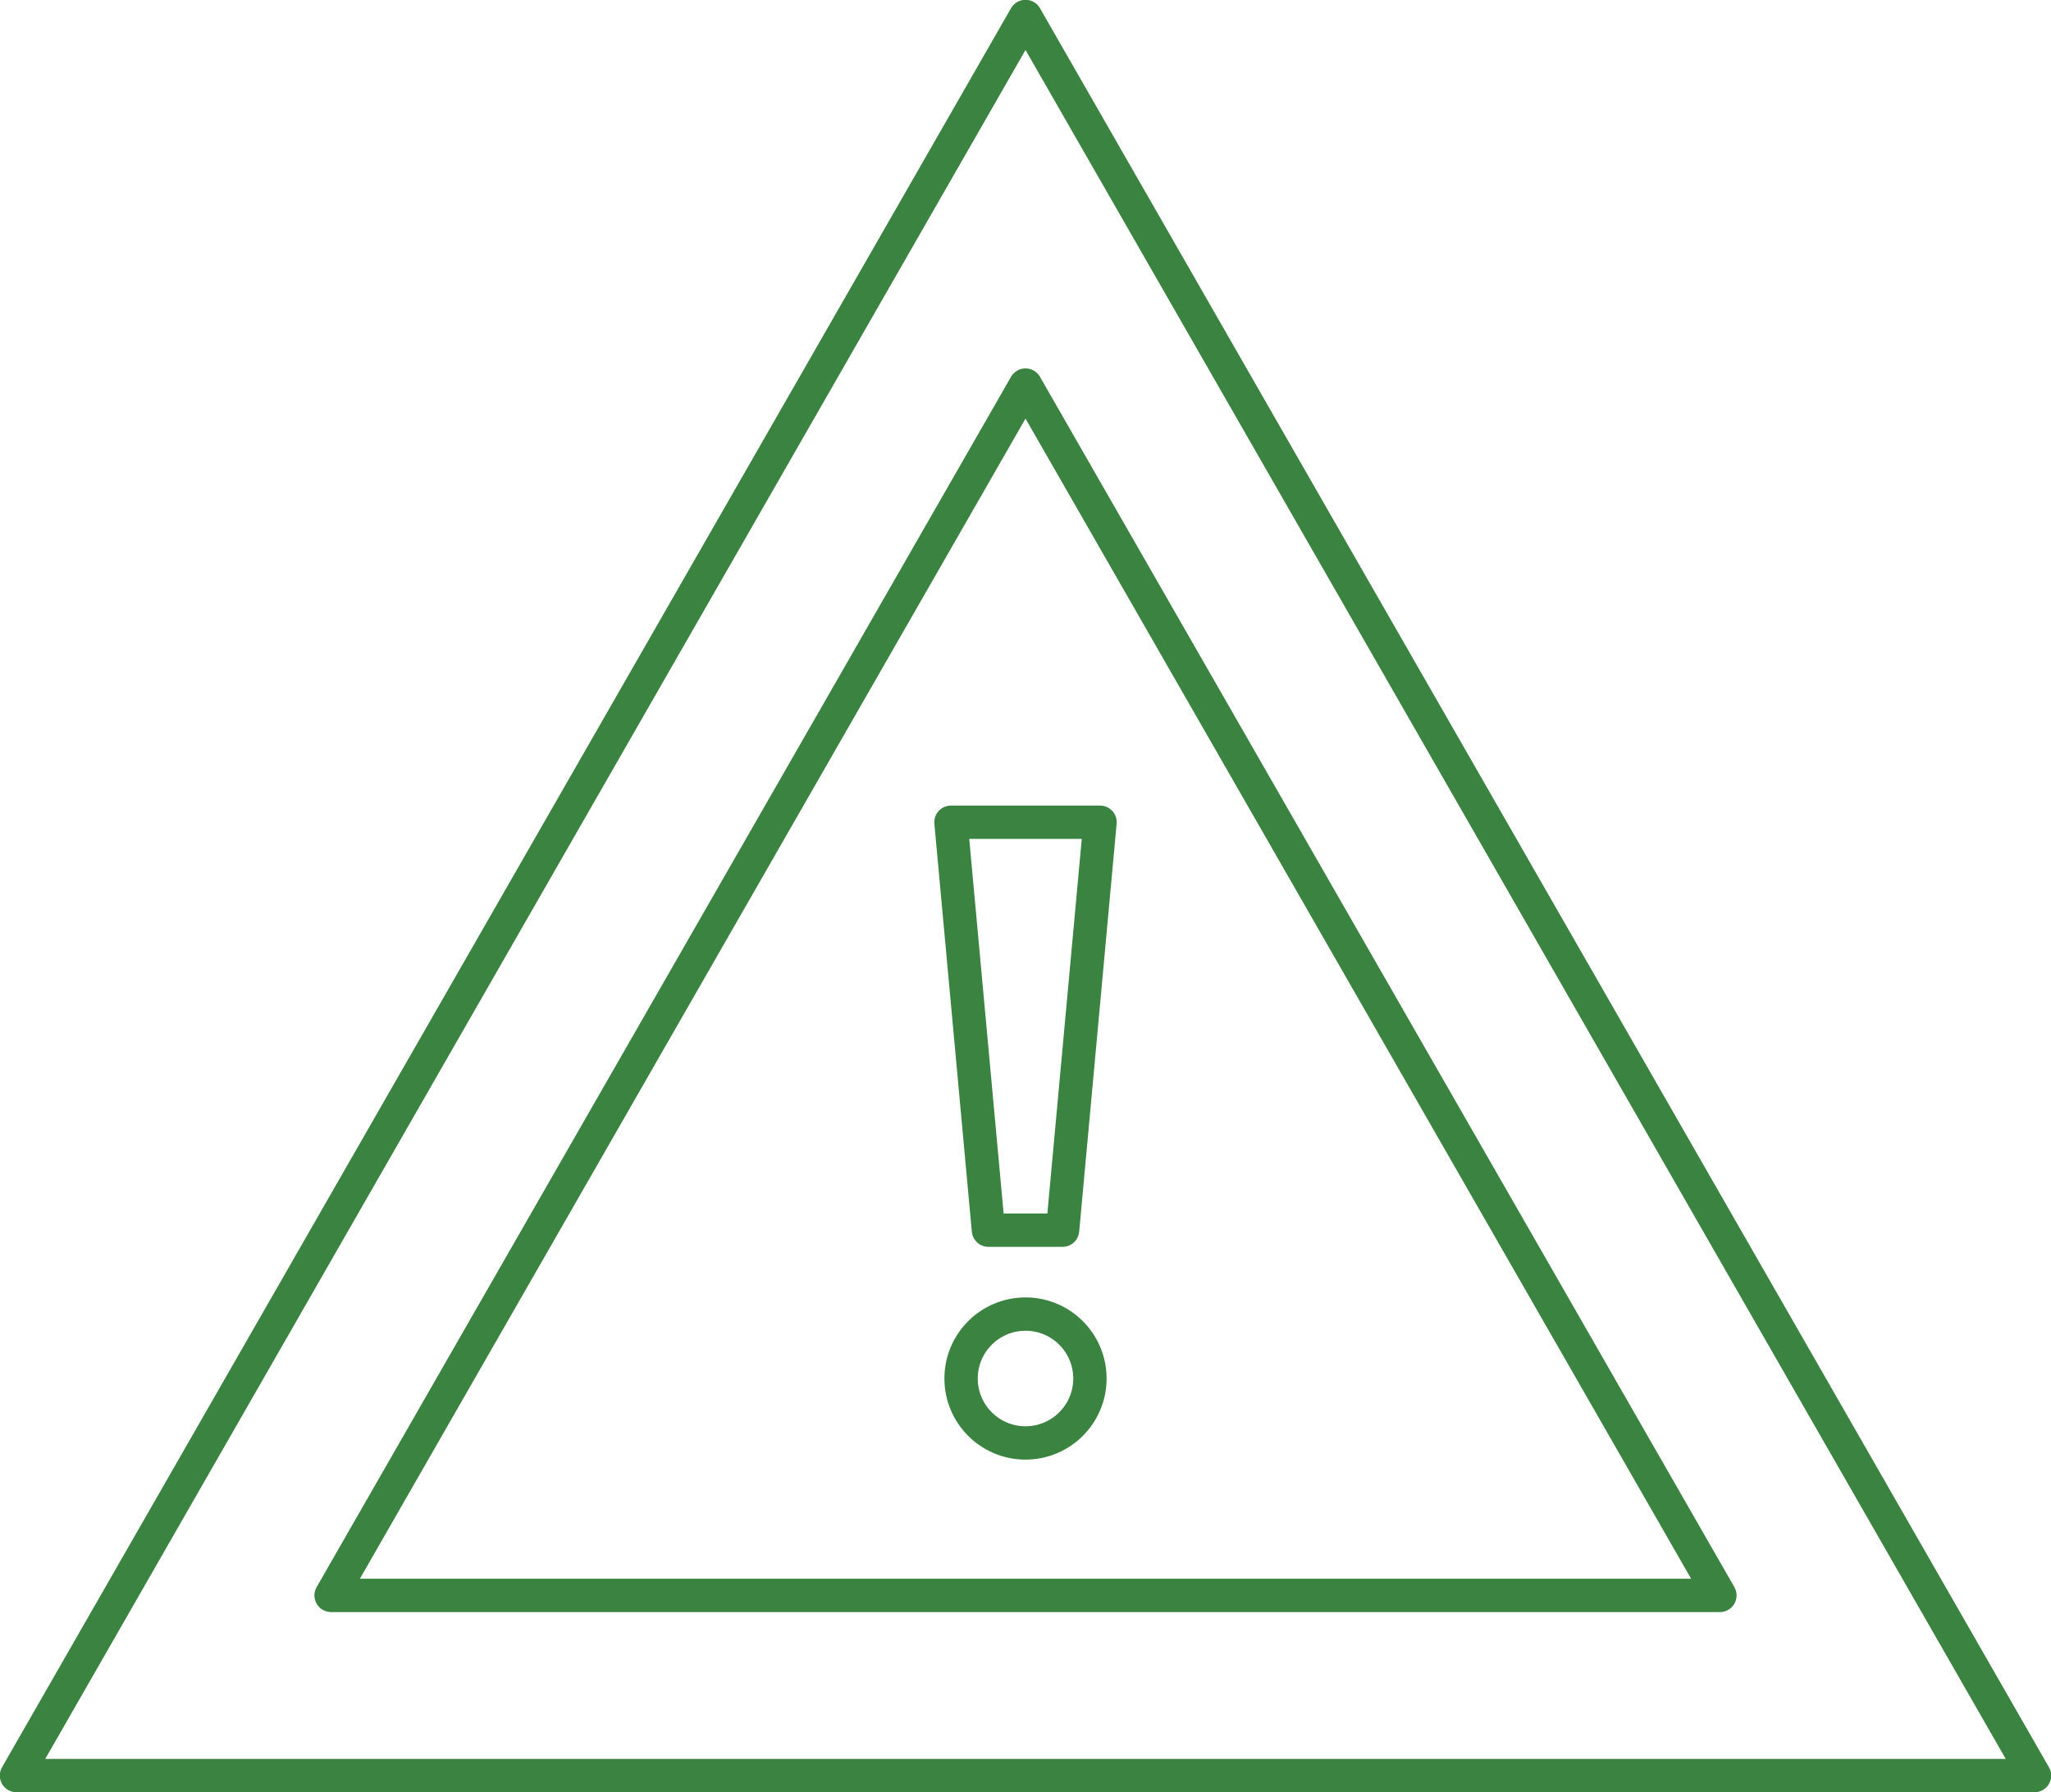
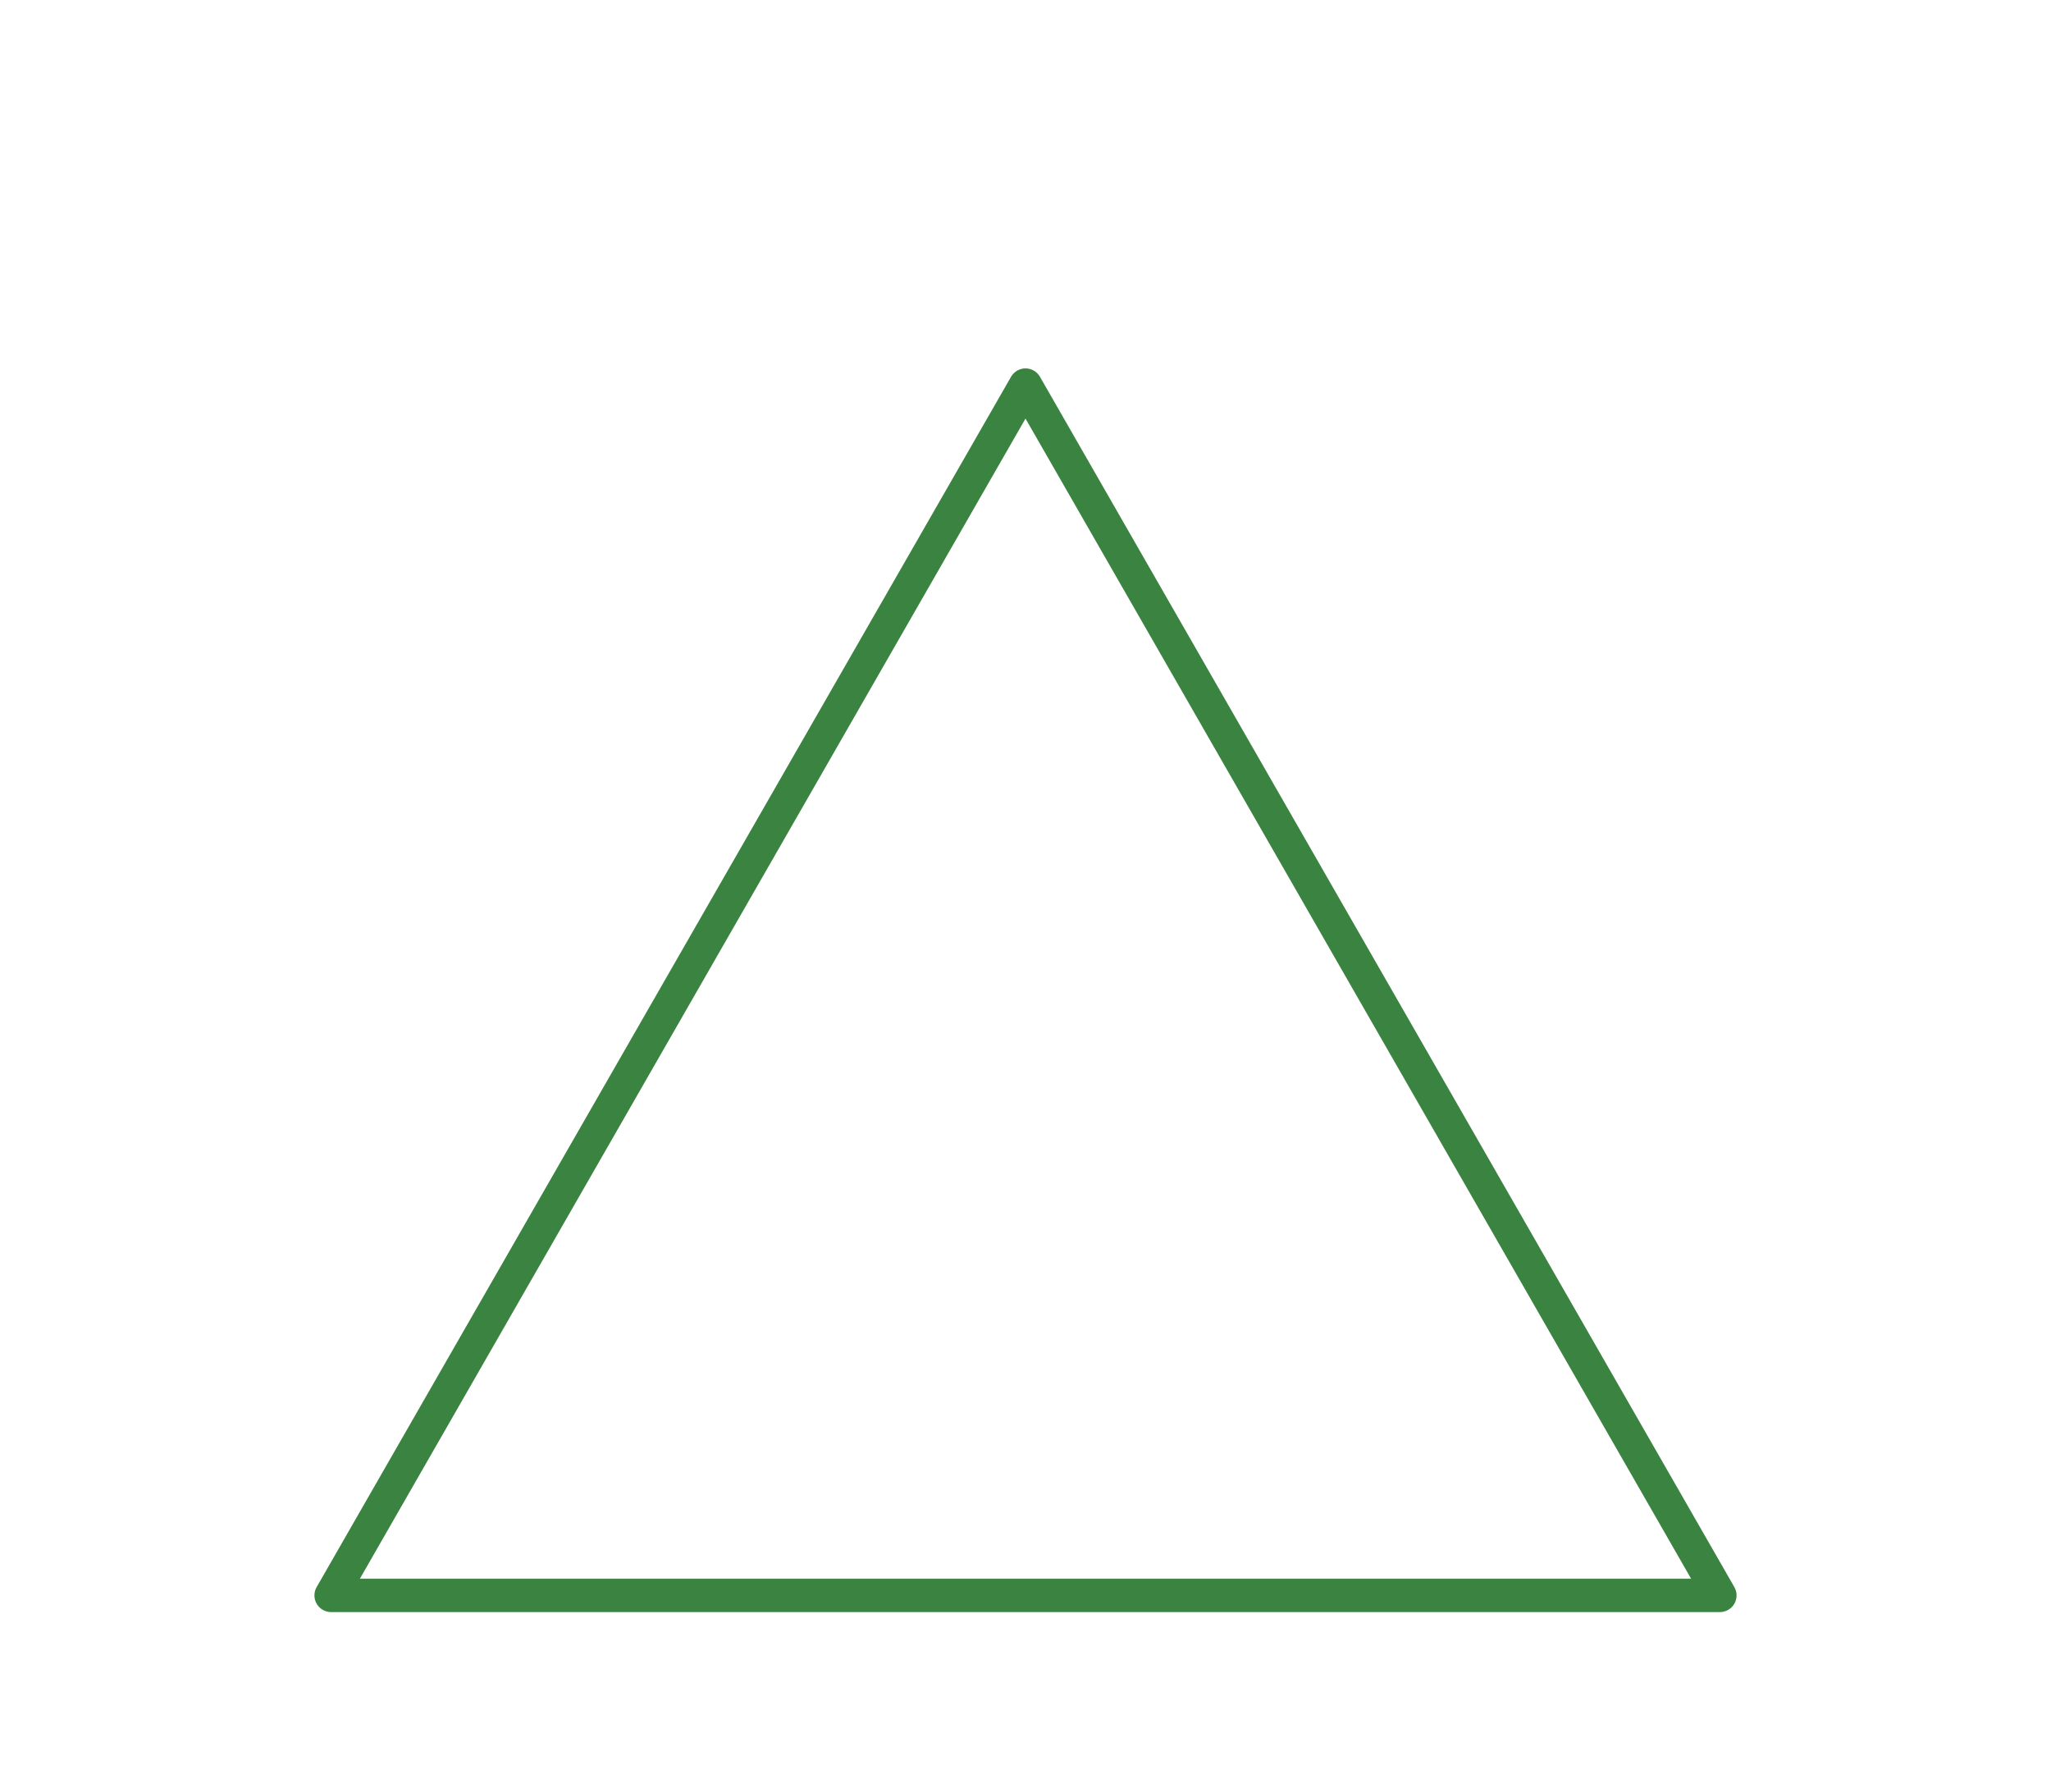
<svg xmlns="http://www.w3.org/2000/svg" viewBox="0 0 54.76 47.84">
  <defs>
    <style>.cls-1{fill:none;stroke:#3b8340;stroke-linecap:round;stroke-linejoin:round;stroke-width:0.89px;}</style>
  </defs>
  <g id="Layer_2" data-name="Layer 2">
    <g id="Layer_2-2" data-name="Layer 2">
-       <polygon class="cls-1" points="0.44 47.4 27.38 0.44 54.32 47.4 0.44 47.4" />
      <polygon class="cls-1" points="8.84 42.59 27.38 10.28 45.92 42.59 8.84 42.59" />
-       <polygon class="cls-1" points="28.37 32.84 26.39 32.84 25.39 21.95 29.37 21.95 28.37 32.84" />
-       <circle class="cls-1" cx="27.38" cy="36.8" r="1.72" />
    </g>
  </g>
</svg>